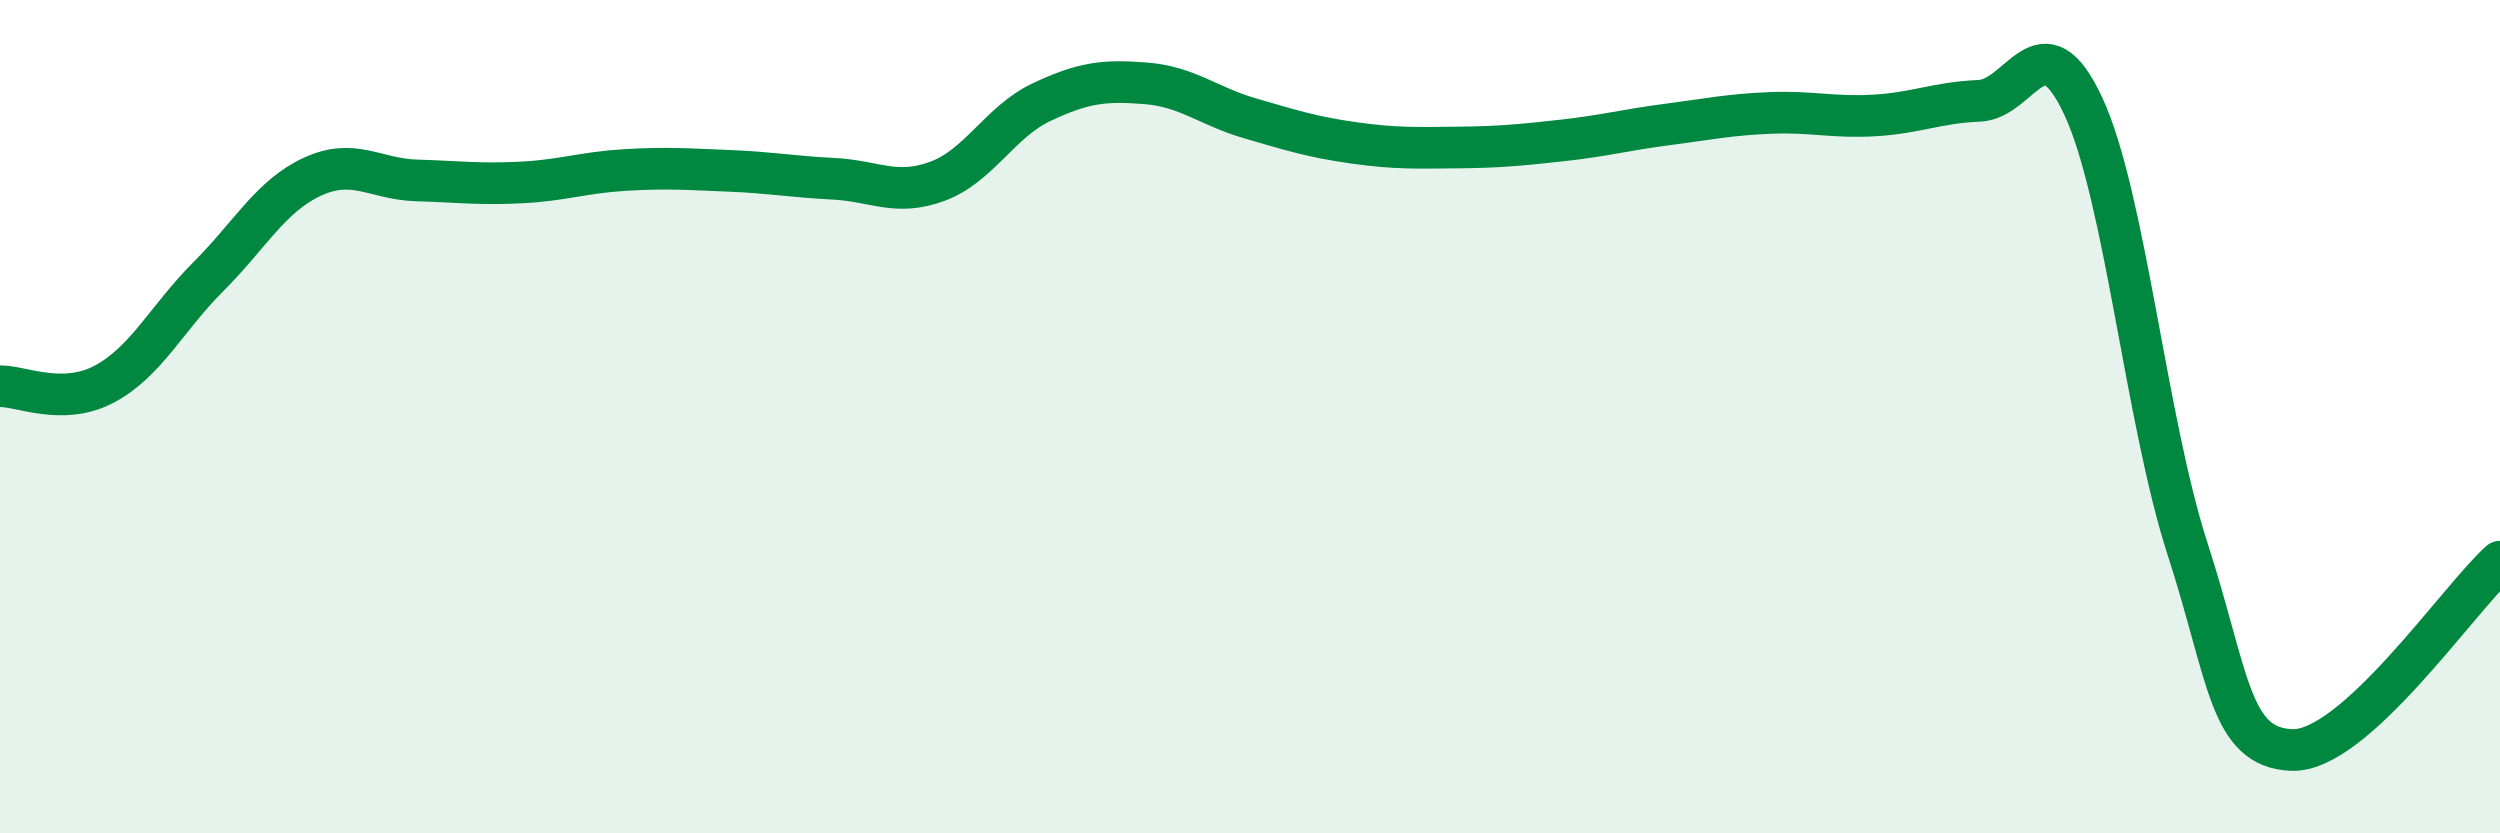
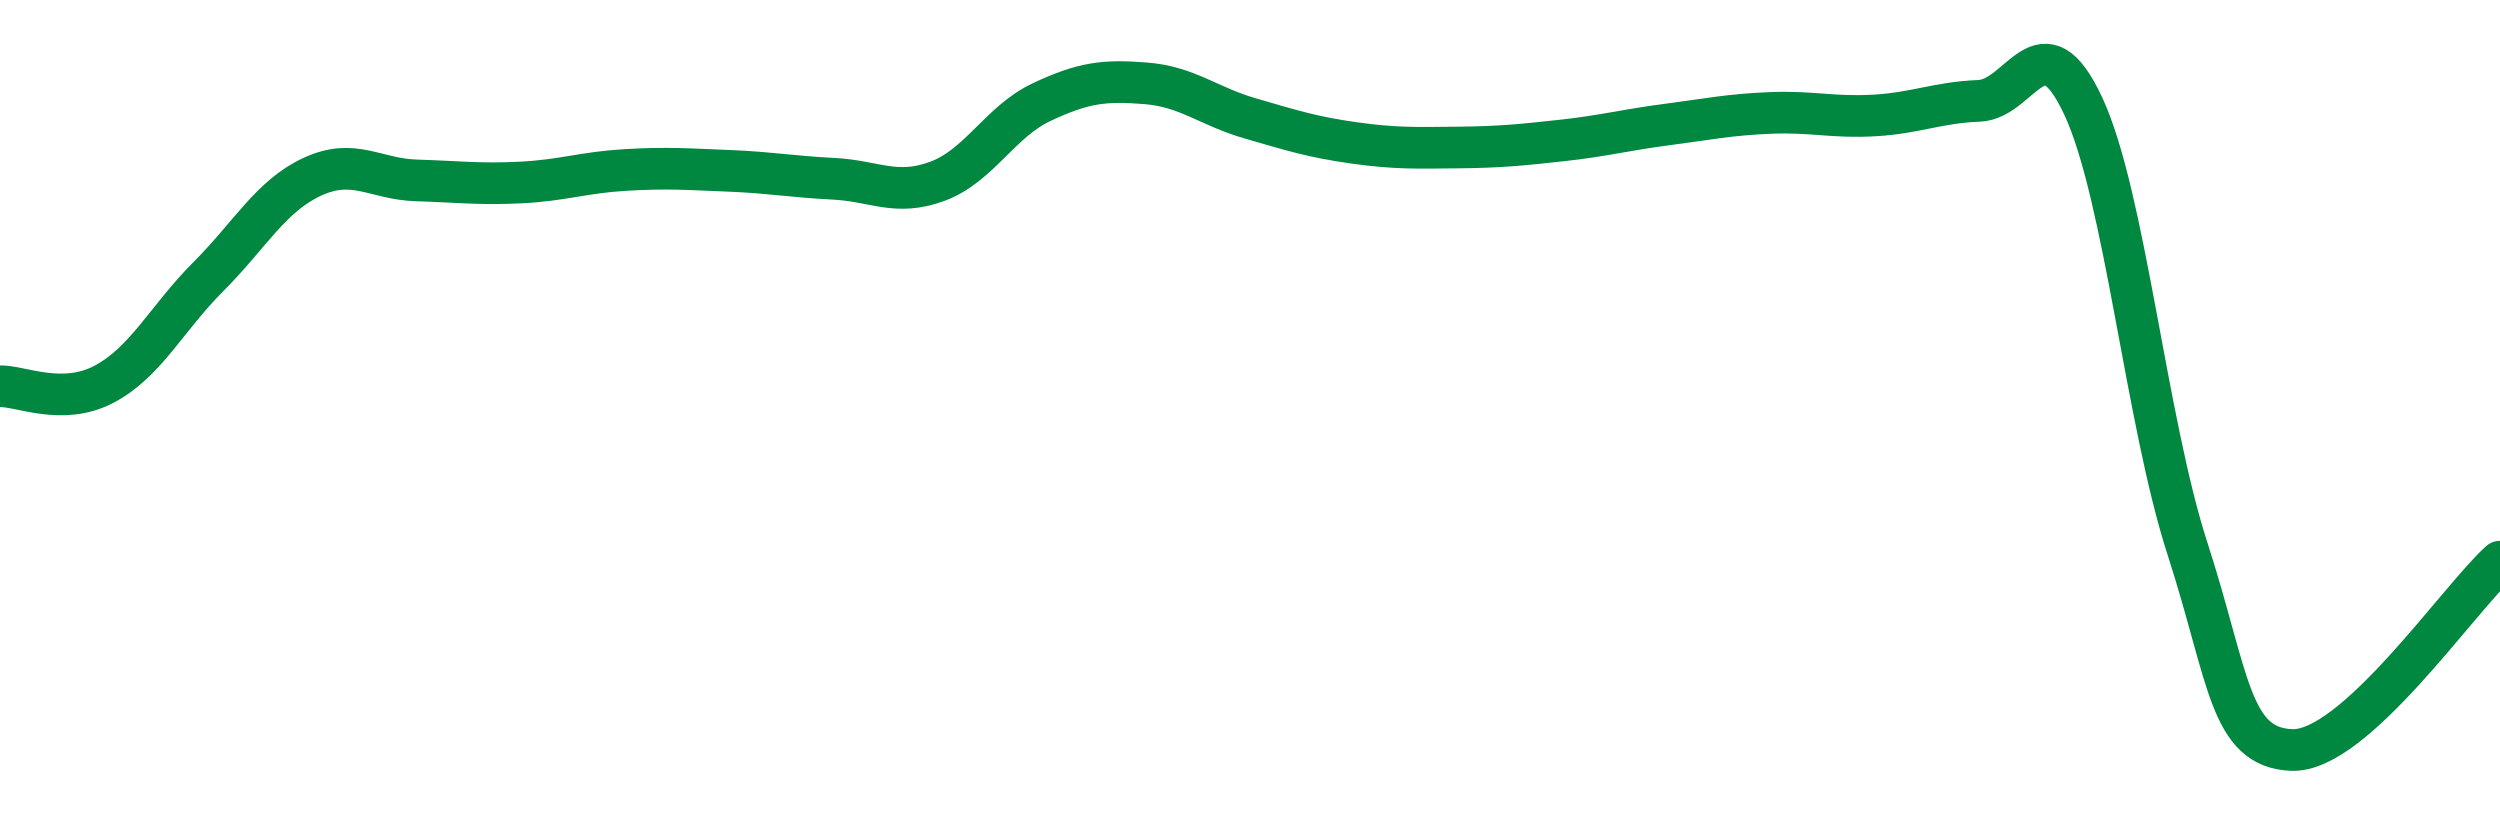
<svg xmlns="http://www.w3.org/2000/svg" width="60" height="20" viewBox="0 0 60 20">
-   <path d="M 0,9.27 C 0.5,9.26 1.5,9.75 2.5,9.22 C 3.5,8.69 4,7.64 5,6.64 C 6,5.64 6.5,4.7 7.5,4.24 C 8.5,3.78 9,4.3 10,4.33 C 11,4.36 11.5,4.43 12.5,4.38 C 13.5,4.33 14,4.14 15,4.08 C 16,4.02 16.5,4.06 17.5,4.1 C 18.5,4.14 19,4.24 20,4.29 C 21,4.34 21.5,4.72 22.5,4.35 C 23.5,3.98 24,2.92 25,2.45 C 26,1.98 26.5,1.92 27.5,2 C 28.5,2.08 29,2.55 30,2.84 C 31,3.13 31.5,3.29 32.5,3.43 C 33.5,3.57 34,3.55 35,3.54 C 36,3.53 36.5,3.48 37.5,3.37 C 38.5,3.26 39,3.12 40,2.99 C 41,2.86 41.5,2.75 42.5,2.71 C 43.5,2.67 44,2.83 45,2.77 C 46,2.71 46.5,2.46 47.5,2.42 C 48.5,2.38 49,0.4 50,2.55 C 51,4.7 51.5,10.08 52.5,13.17 C 53.5,16.26 53.5,17.94 55,18 C 56.5,18.06 59,14.38 60,13.48L60 20L0 20Z" fill="#008740" opacity="0.1" stroke-linecap="round" stroke-linejoin="round" />
  <path d="M 0,9.27 C 0.5,9.26 1.5,9.75 2.5,9.22 C 3.5,8.69 4,7.64 5,6.64 C 6,5.64 6.5,4.7 7.5,4.24 C 8.5,3.78 9,4.3 10,4.33 C 11,4.36 11.5,4.43 12.5,4.38 C 13.5,4.33 14,4.14 15,4.08 C 16,4.02 16.5,4.06 17.5,4.1 C 18.5,4.14 19,4.24 20,4.29 C 21,4.34 21.5,4.72 22.5,4.35 C 23.5,3.98 24,2.92 25,2.45 C 26,1.98 26.5,1.92 27.5,2 C 28.5,2.08 29,2.55 30,2.84 C 31,3.13 31.5,3.29 32.5,3.43 C 33.5,3.57 34,3.55 35,3.54 C 36,3.53 36.5,3.48 37.5,3.37 C 38.5,3.26 39,3.12 40,2.99 C 41,2.86 41.5,2.75 42.5,2.71 C 43.5,2.67 44,2.83 45,2.77 C 46,2.71 46.5,2.46 47.5,2.42 C 48.5,2.38 49,0.4 50,2.55 C 51,4.7 51.5,10.08 52.5,13.17 C 53.5,16.26 53.5,17.94 55,18 C 56.5,18.06 59,14.38 60,13.48" stroke="#008740" stroke-width="1" fill="none" stroke-linecap="round" stroke-linejoin="round" />
</svg>